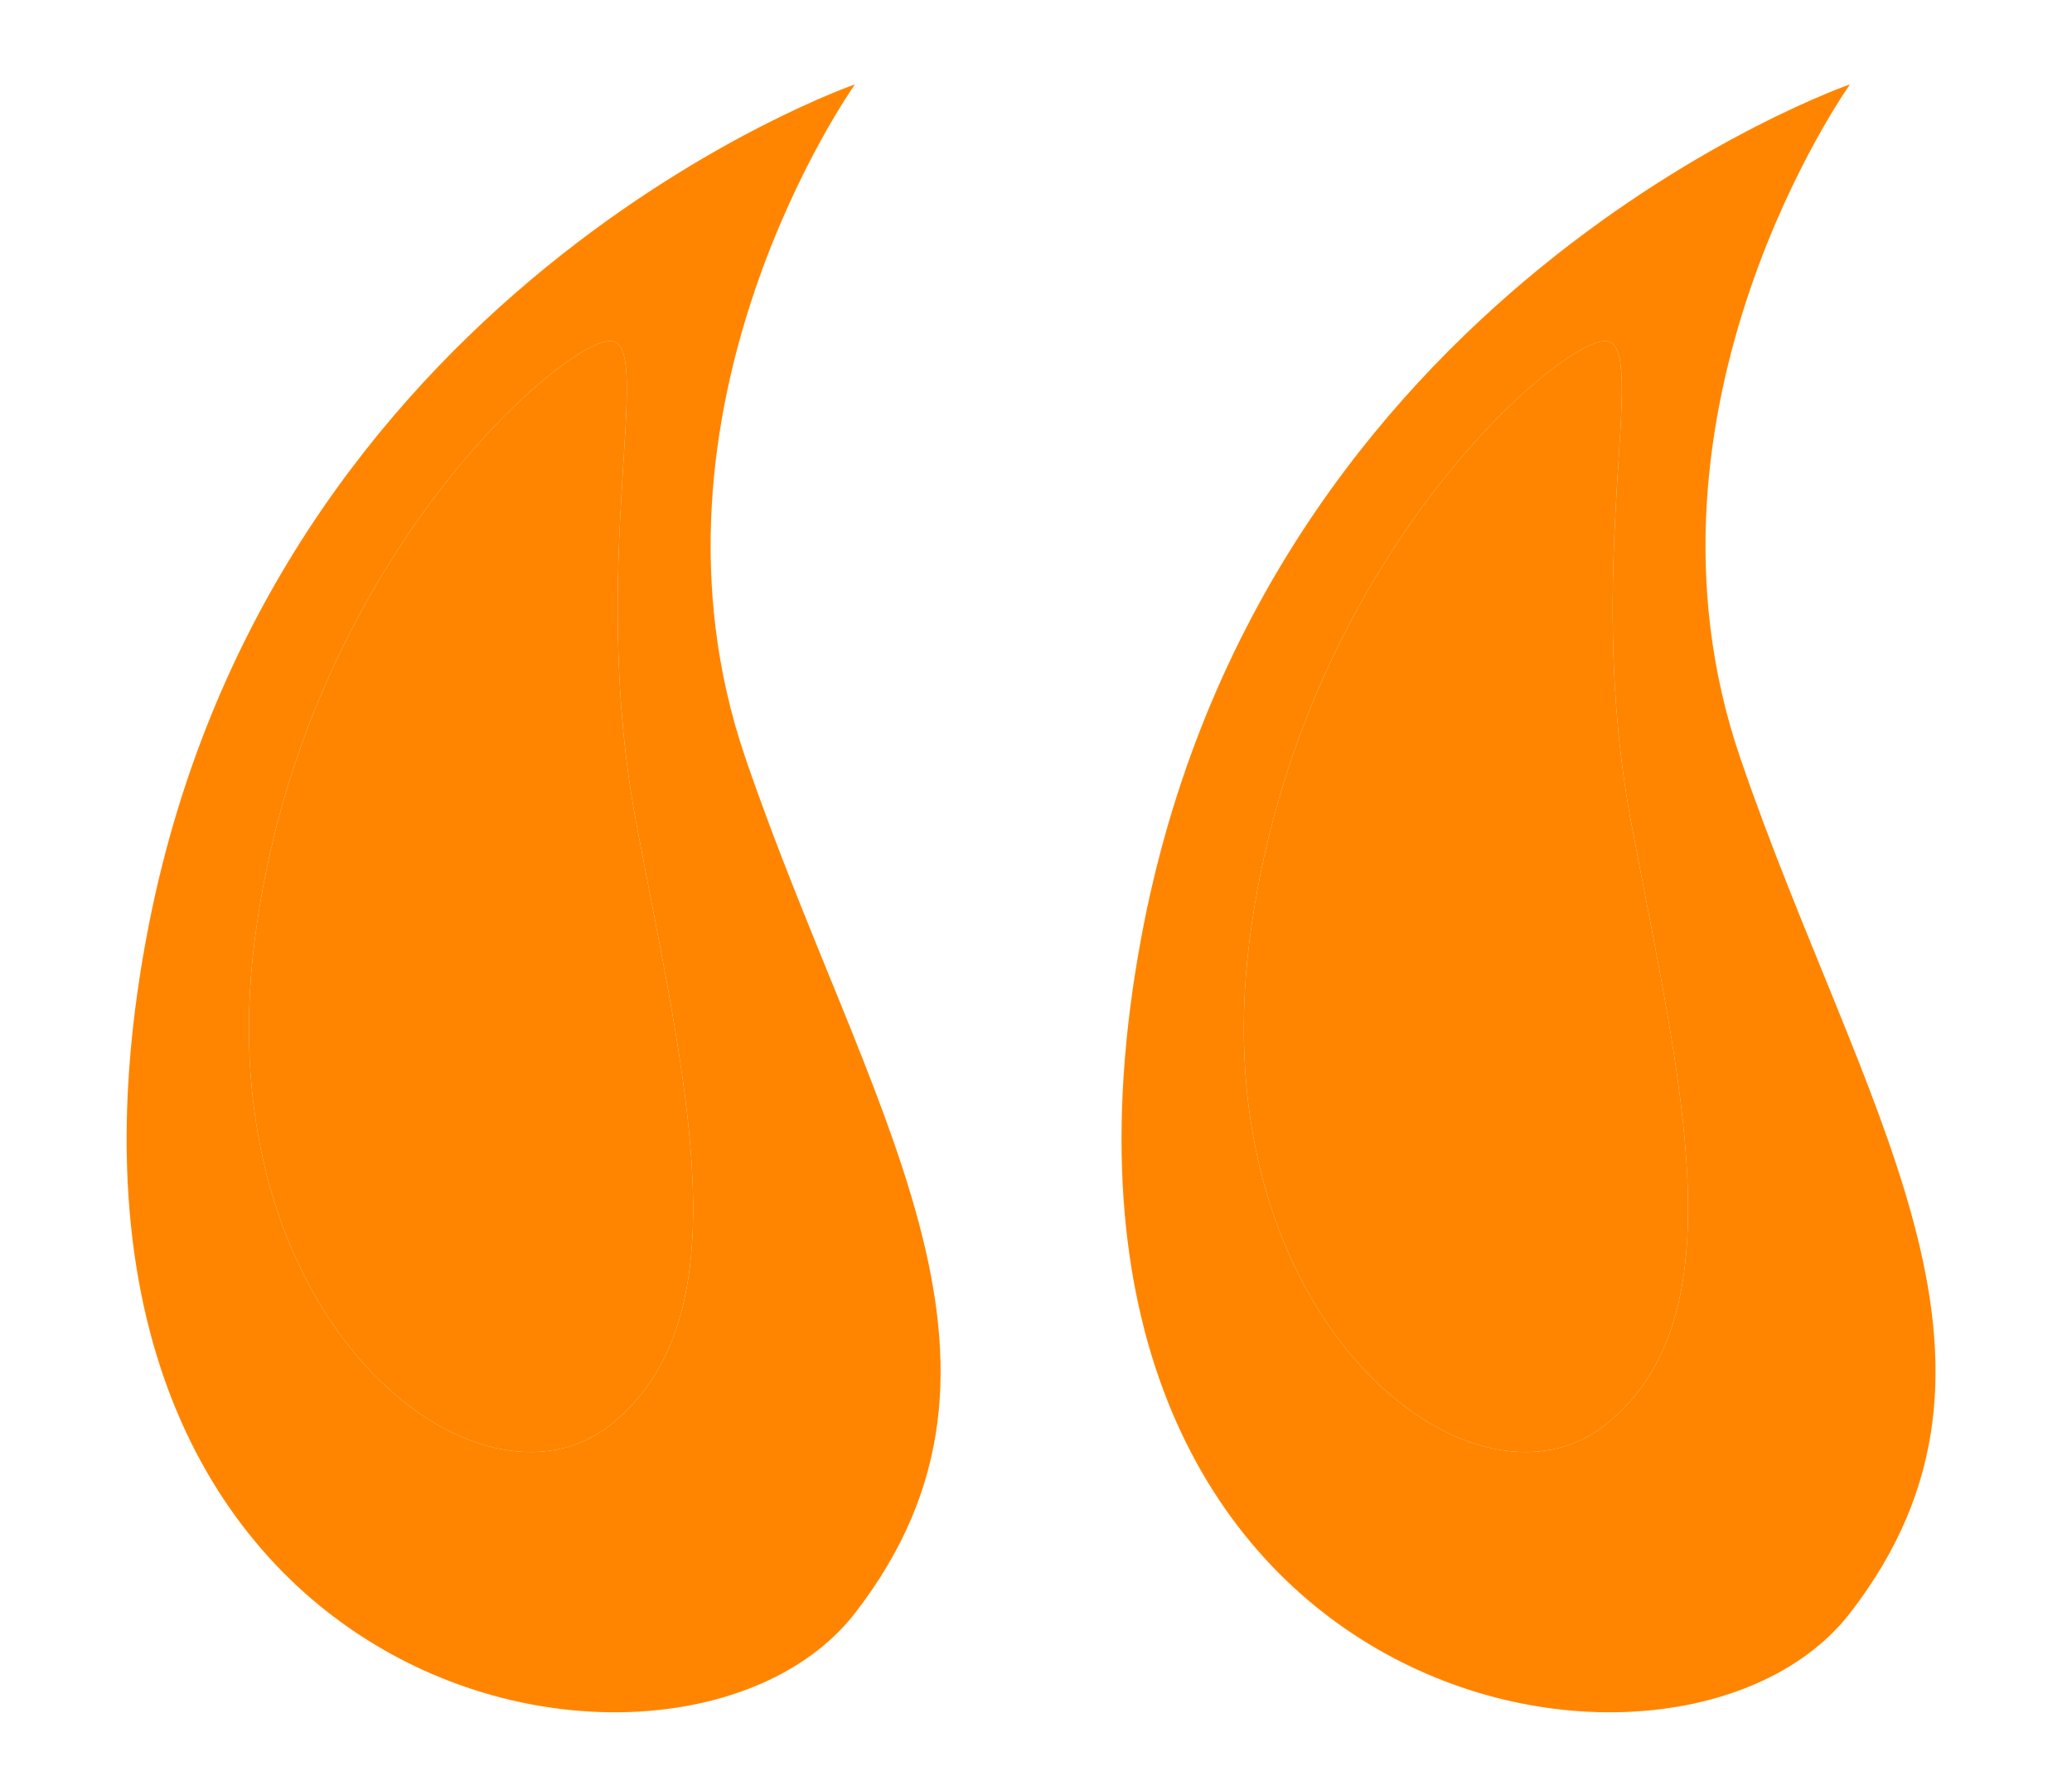
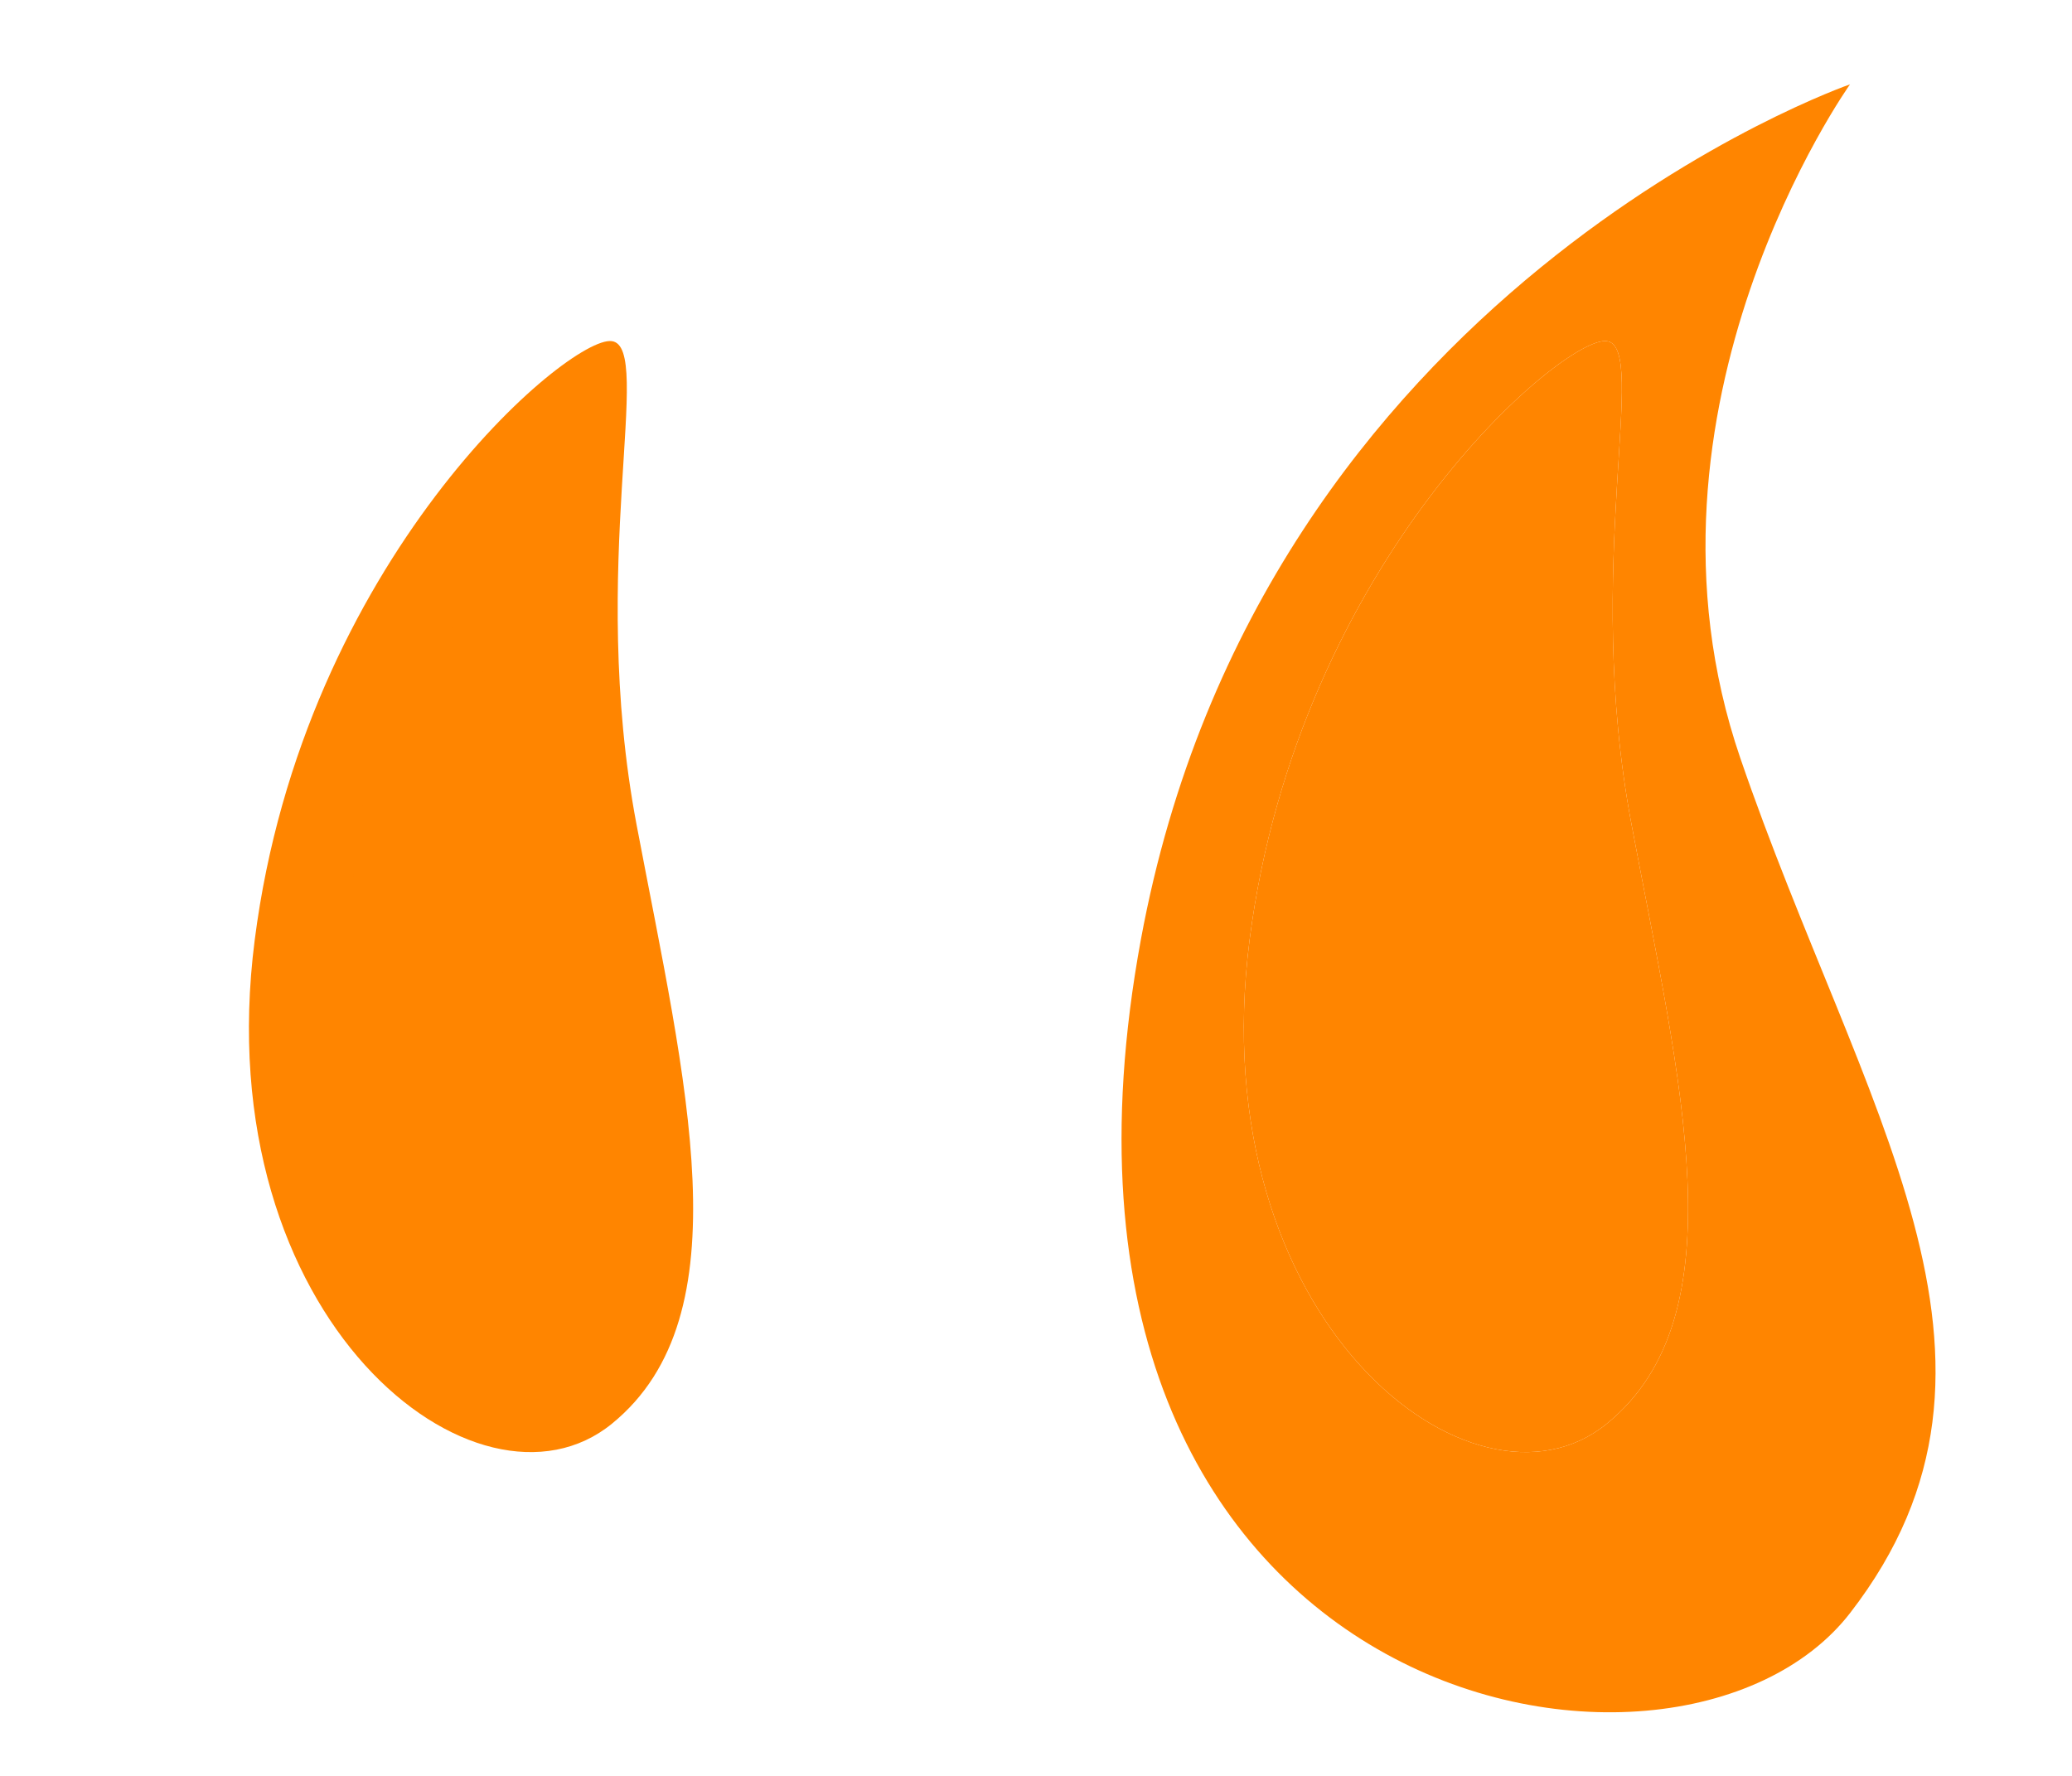
<svg xmlns="http://www.w3.org/2000/svg" width="14" height="12" viewBox="0 0 14 12" fill="none">
  <path d="M7.709 6.347C8.522 1.946 12.5 0.57 12.5 0.57C12.5 0.57 10.946 2.751 11.759 5.123C12.572 7.496 13.822 9.192 12.501 10.899C11.327 12.418 6.75 11.546 7.709 6.347ZM10.857 9.62C11.757 8.887 11.354 7.32 11.024 5.572C10.693 3.825 11.146 2.341 10.856 2.305C10.568 2.268 8.773 3.783 8.443 6.352C8.114 8.922 9.958 10.355 10.857 9.62Z" fill="#FF8500" />
  <path d="M10.857 9.62C11.757 8.887 11.354 7.32 11.024 5.572C10.693 3.825 11.146 2.341 10.856 2.305C10.568 2.268 8.773 3.783 8.443 6.352C8.114 8.922 9.958 10.355 10.857 9.62Z" fill="#FF8500" />
-   <path d="M0.987 6.347C1.799 1.946 5.777 0.57 5.777 0.57C5.777 0.57 4.224 2.751 5.037 5.123C5.849 7.496 7.1 9.192 5.778 10.899C4.604 12.418 0.027 11.546 0.987 6.347ZM4.135 9.62C5.034 8.887 4.632 7.32 4.301 5.572C3.97 3.825 4.423 2.341 4.133 2.305C3.845 2.268 2.05 3.783 1.721 6.352C1.391 8.922 3.235 10.355 4.135 9.62Z" fill="#FF8500" />
  <path d="M4.135 9.62C5.034 8.887 4.632 7.32 4.301 5.572C3.97 3.825 4.423 2.341 4.133 2.305C3.845 2.268 2.05 3.783 1.721 6.352C1.391 8.922 3.235 10.355 4.135 9.62Z" fill="#FF8500" />
  <path d="M2.389 5.904C2.332 6.824 2.756 7.433 3.073 7.265C3.353 7.117 3.464 6.876 3.369 5.598C3.313 4.825 3.278 4.215 3.073 4.238C2.868 4.261 2.446 4.984 2.389 5.904Z" fill="#FF8500" />
</svg>